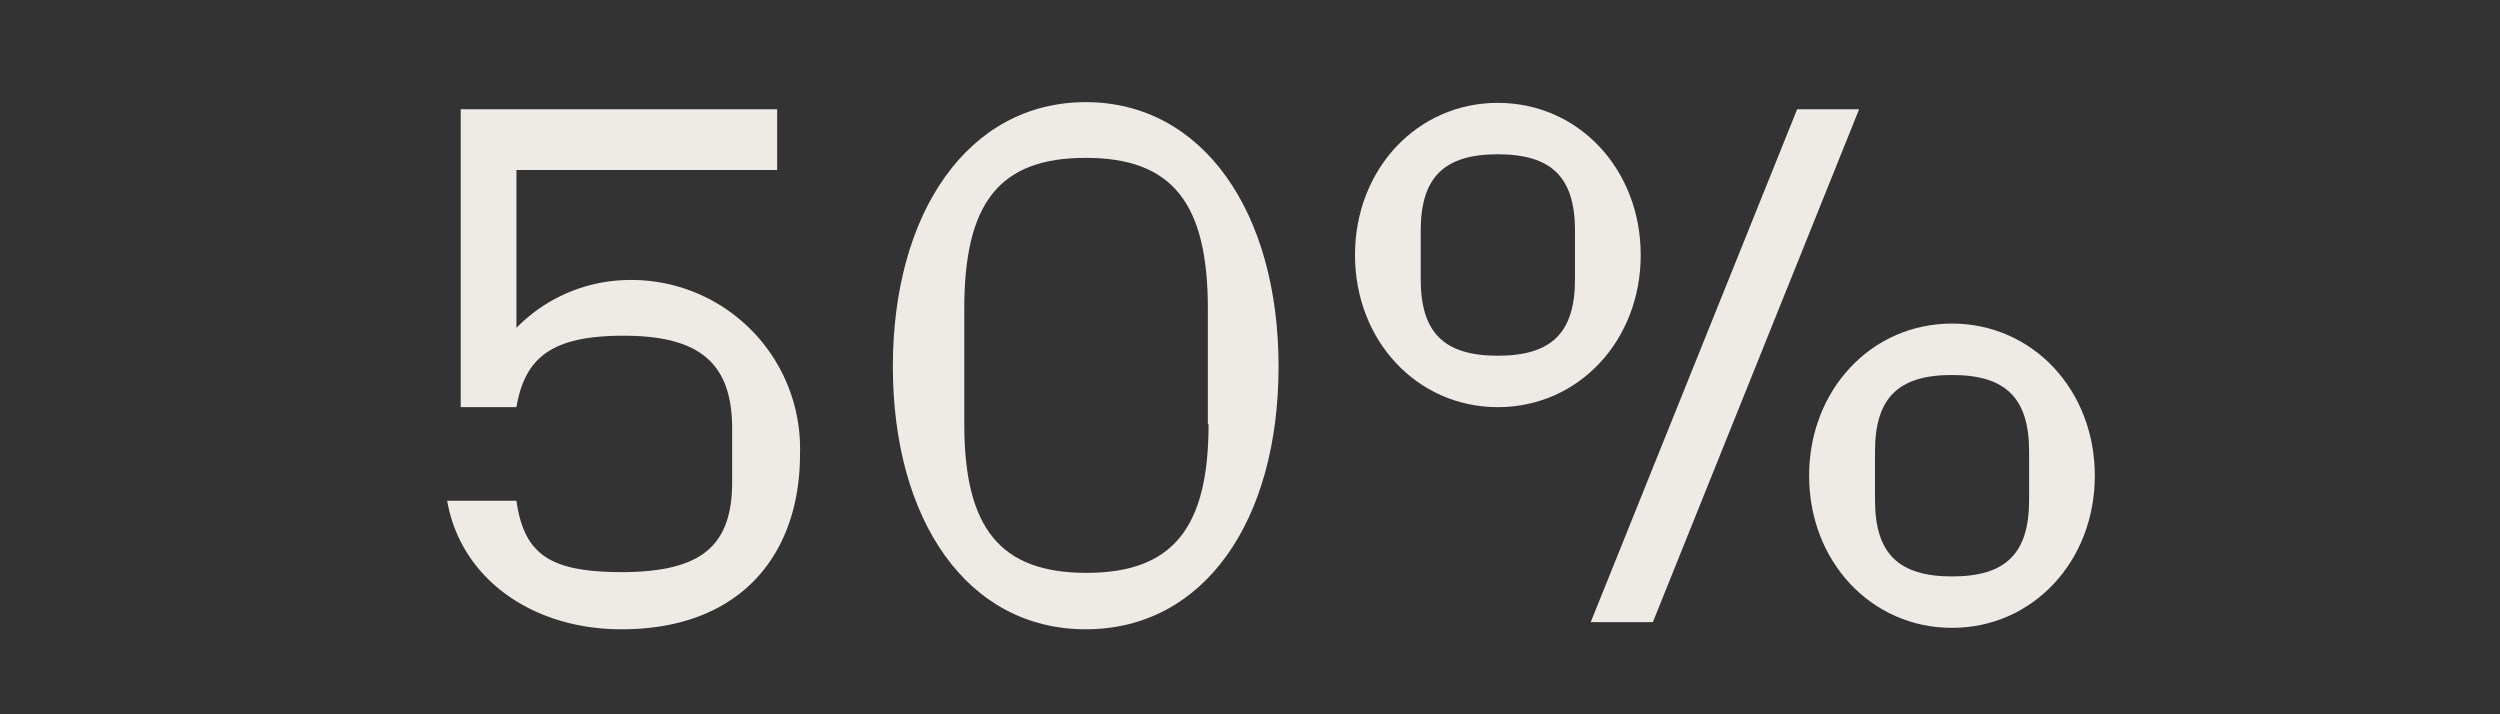
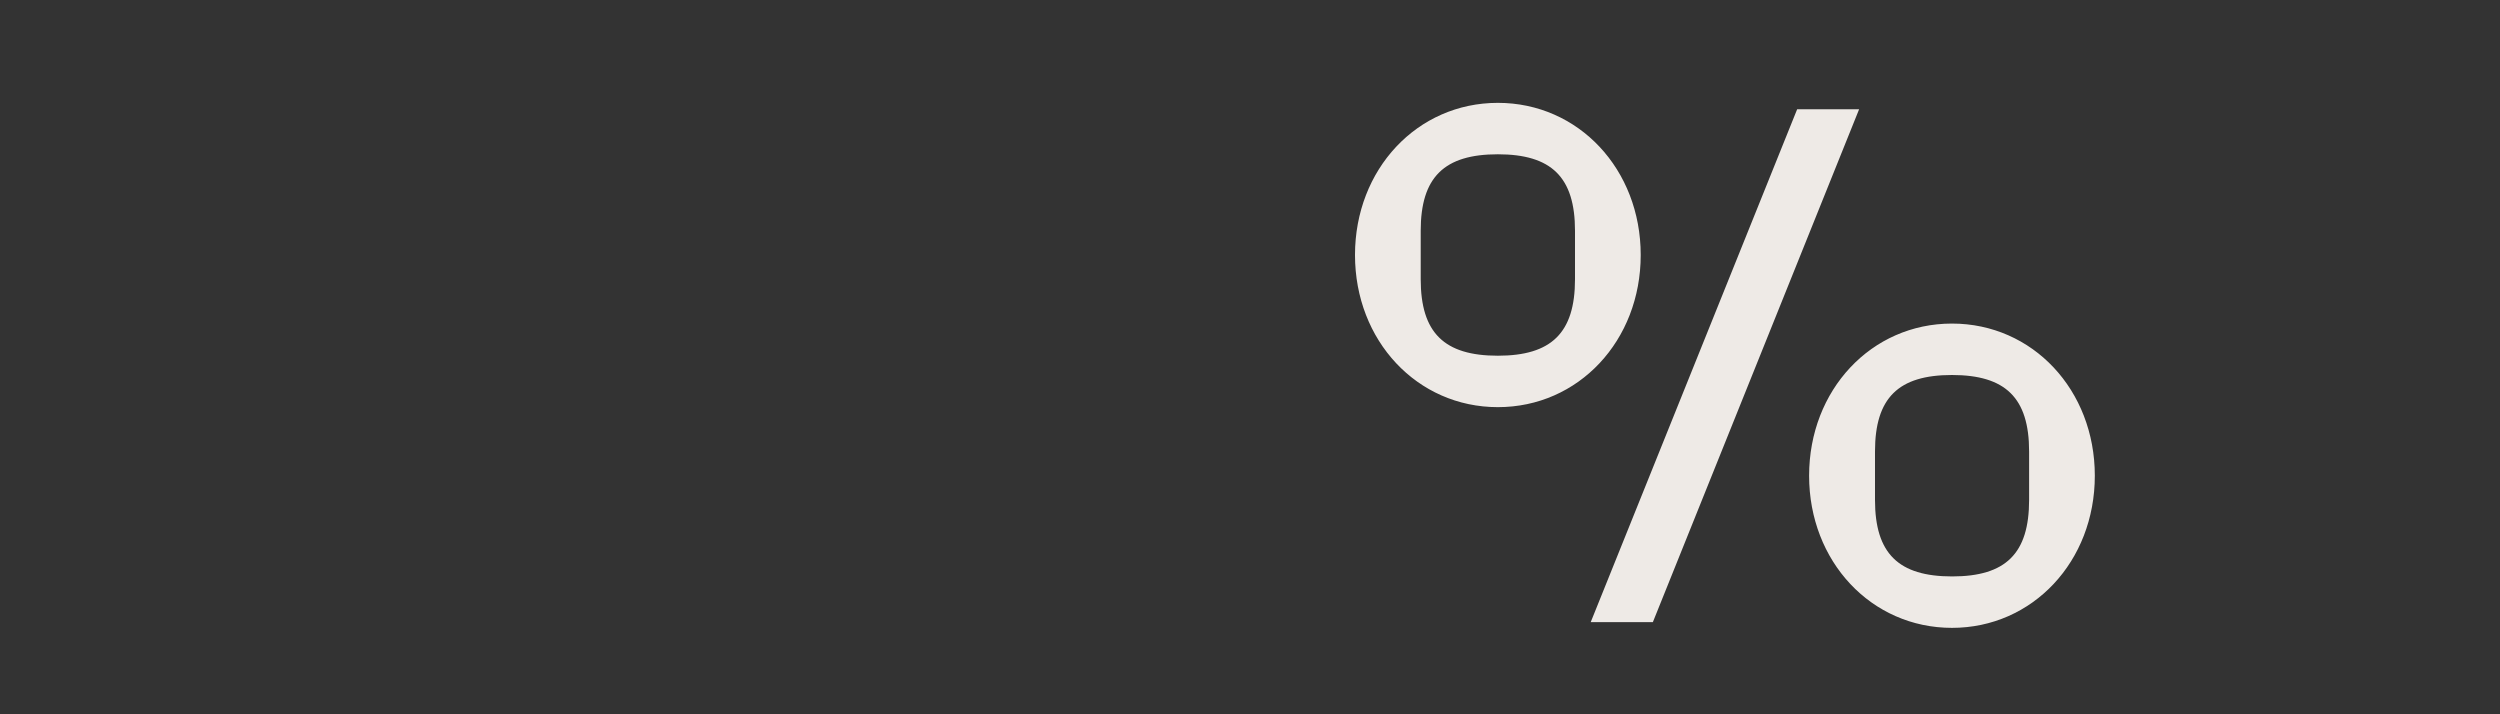
<svg xmlns="http://www.w3.org/2000/svg" id="Layer_1" data-name="Layer 1" viewBox="0 0 140 40">
  <rect x="0" y="0" width="140" height="40" fill="#333333" stroke="none" />
  <defs>
    <style>.cls-1{fill:#eeeae6;}</style>
  </defs>
-   <path class="cls-1" d="M44.8,25.44c0,5.52-3.24,9.8-10,9.8-5,0-9-2.84-9.76-7.2h3.88c.44,3.12,2,4,6,4C39.16,32,41,30.68,41,27V24c0-3.68-1.84-5.2-6.08-5.2-4,0-5.52,1.2-6,4H25.8V6.12H43.52v3.4H28.92v8.84a8.92,8.92,0,0,1,6.24-2.68A9.45,9.45,0,0,1,44.8,25.44Z" />
-   <path class="cls-1" d="M50,20.52c0-8.64,4.24-14.8,10.8-14.8s10.8,6.16,10.8,14.8-4.16,14.72-10.8,14.72S50,29.12,50,20.52Zm17.64,3.24V17.28c0-5.92-2-8.44-6.84-8.44S54,11.36,54,17.28v6.48c0,5.8,2,8.32,6.84,8.32S67.68,29.56,67.68,23.76Z" />
  <path class="cls-1" d="M75.88,14.28c0-4.8,3.48-8.52,8-8.52s8,3.72,8,8.52-3.48,8.52-8,8.52S75.88,19.08,75.88,14.28ZM88.2,15.64V12.92c0-3-1.32-4.28-4.32-4.28s-4.32,1.28-4.32,4.28v2.72c0,3,1.32,4.28,4.32,4.28S88.2,18.64,88.2,15.64Zm12.44-9.52h3.47L92.56,34.84H89.08Zm.67,20.52c0-4.8,3.48-8.52,8-8.52s8,3.72,8,8.52-3.48,8.52-8,8.52S101.31,31.44,101.31,26.64ZM113.63,28V25.28c0-3-1.32-4.28-4.32-4.28S105,22.28,105,25.28V28c0,3,1.32,4.28,4.32,4.28S113.63,31,113.63,28Z" />
</svg>